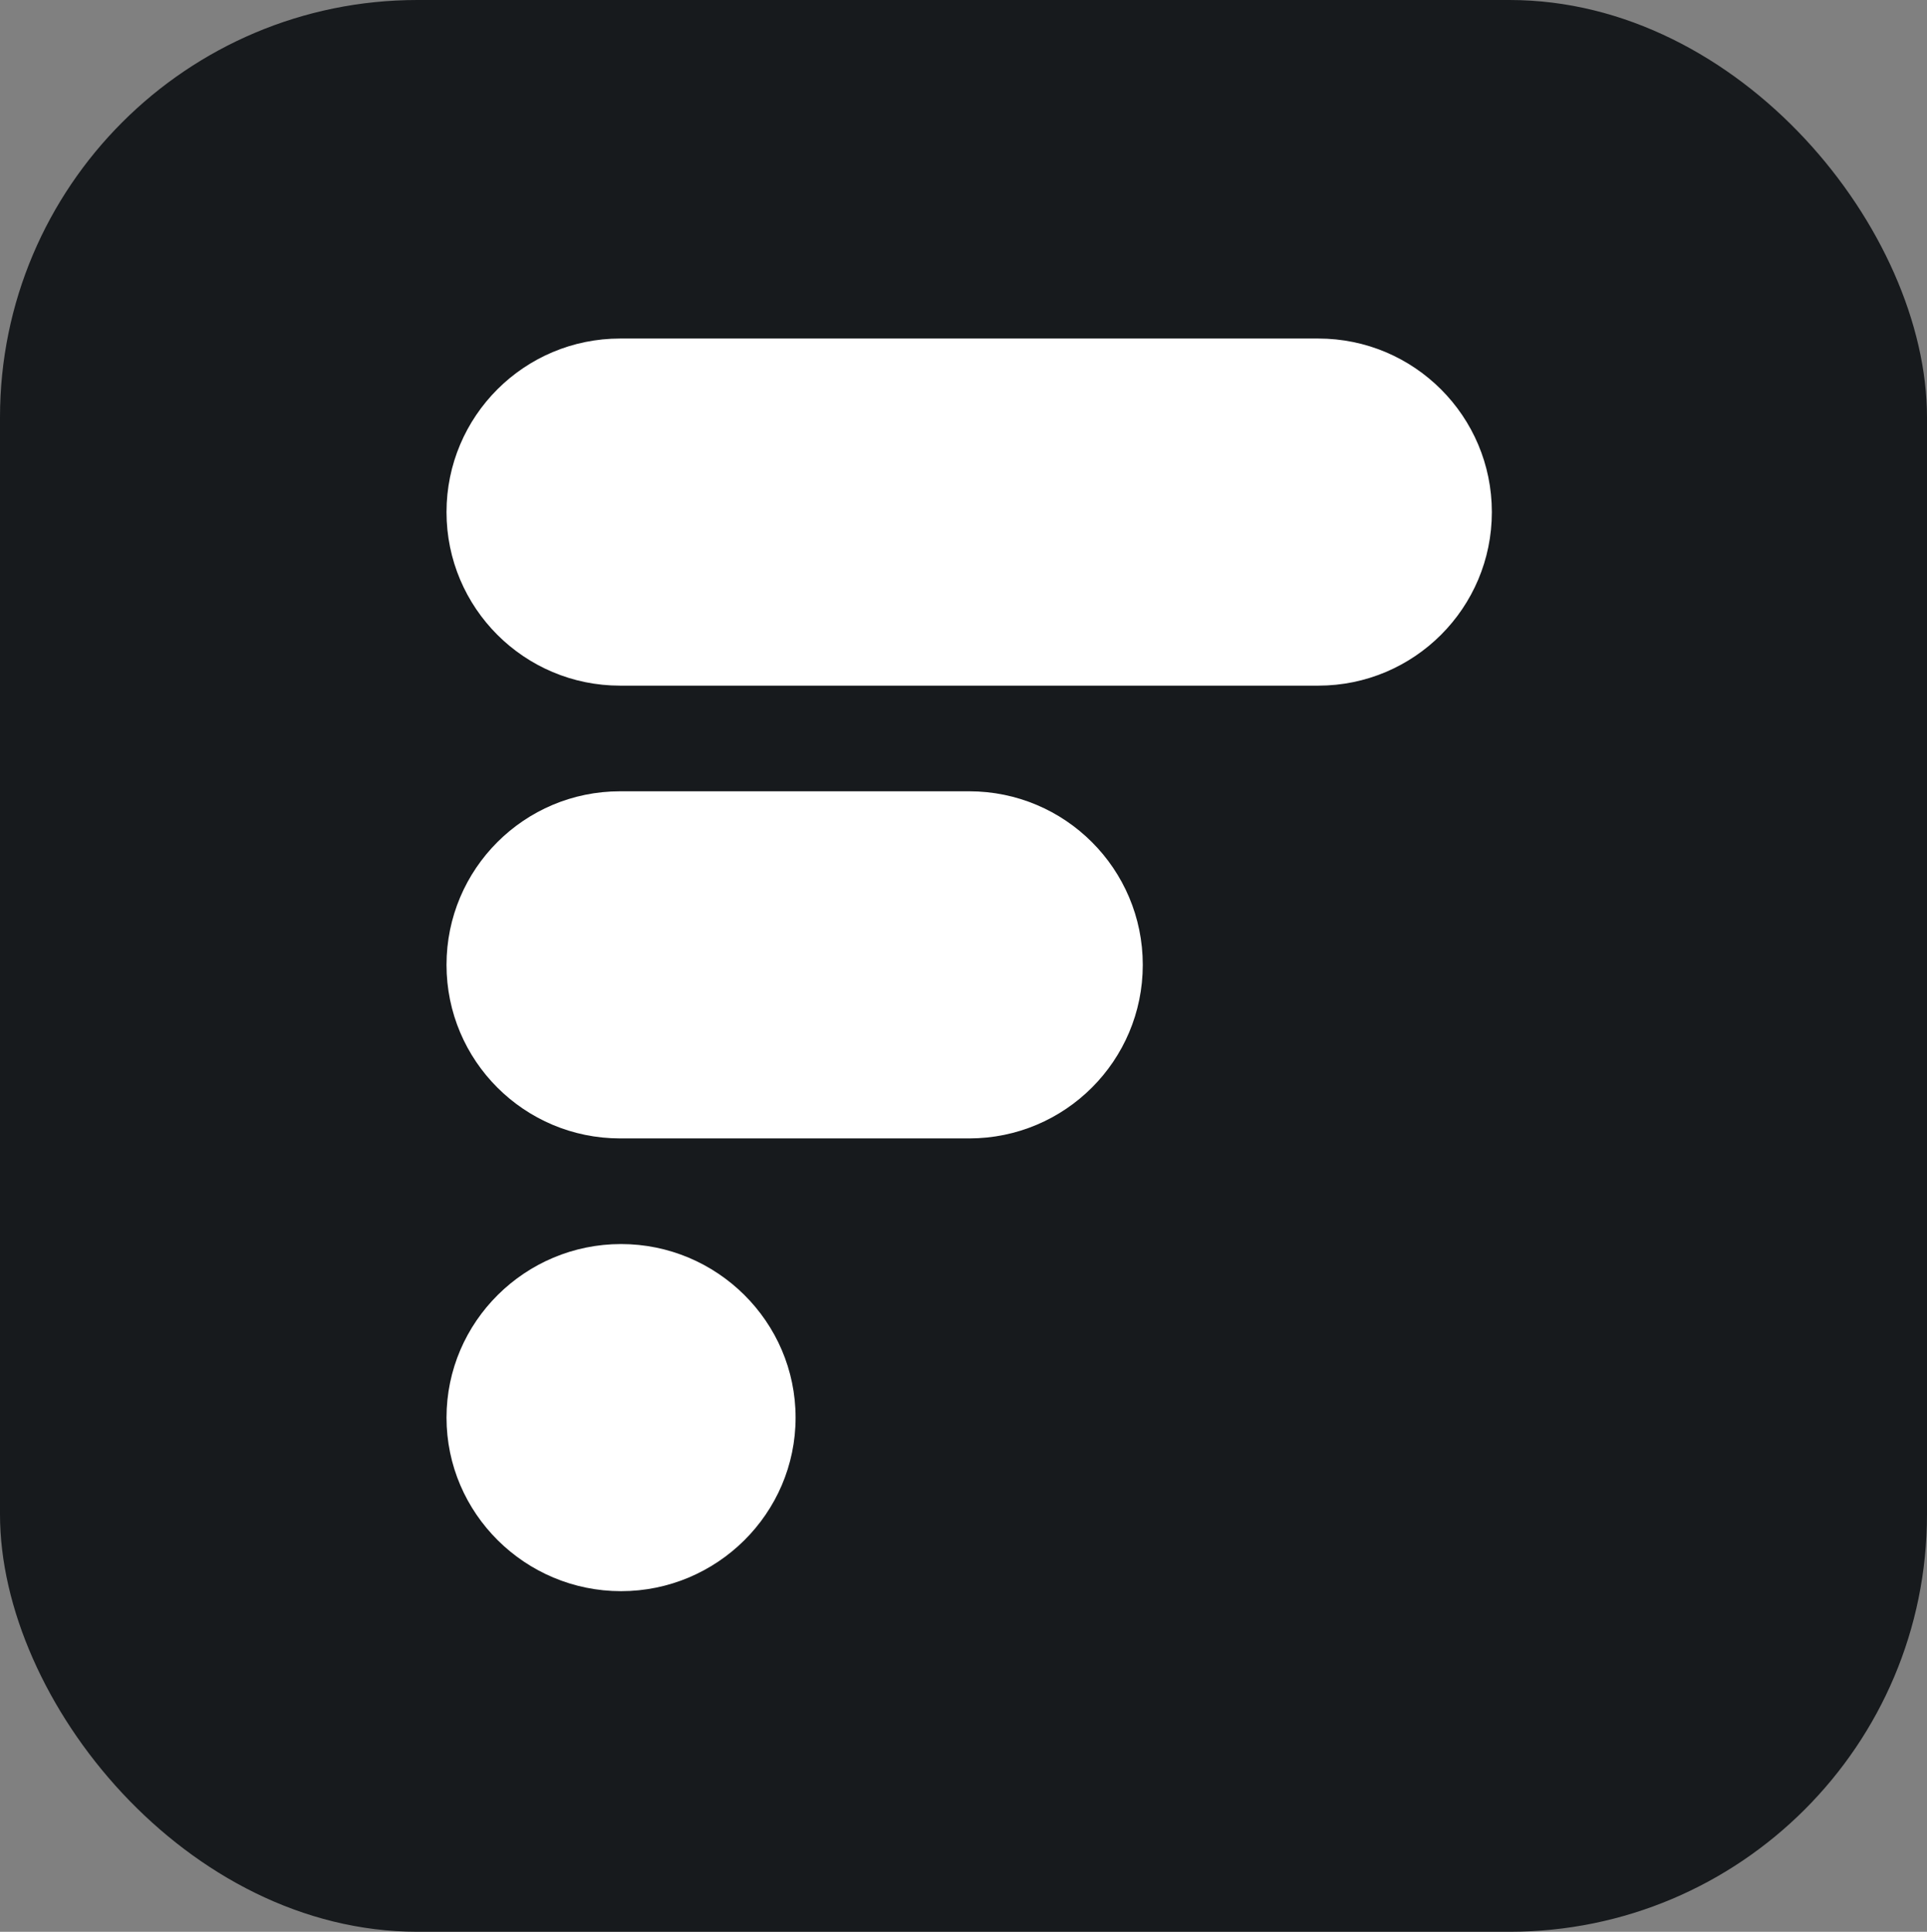
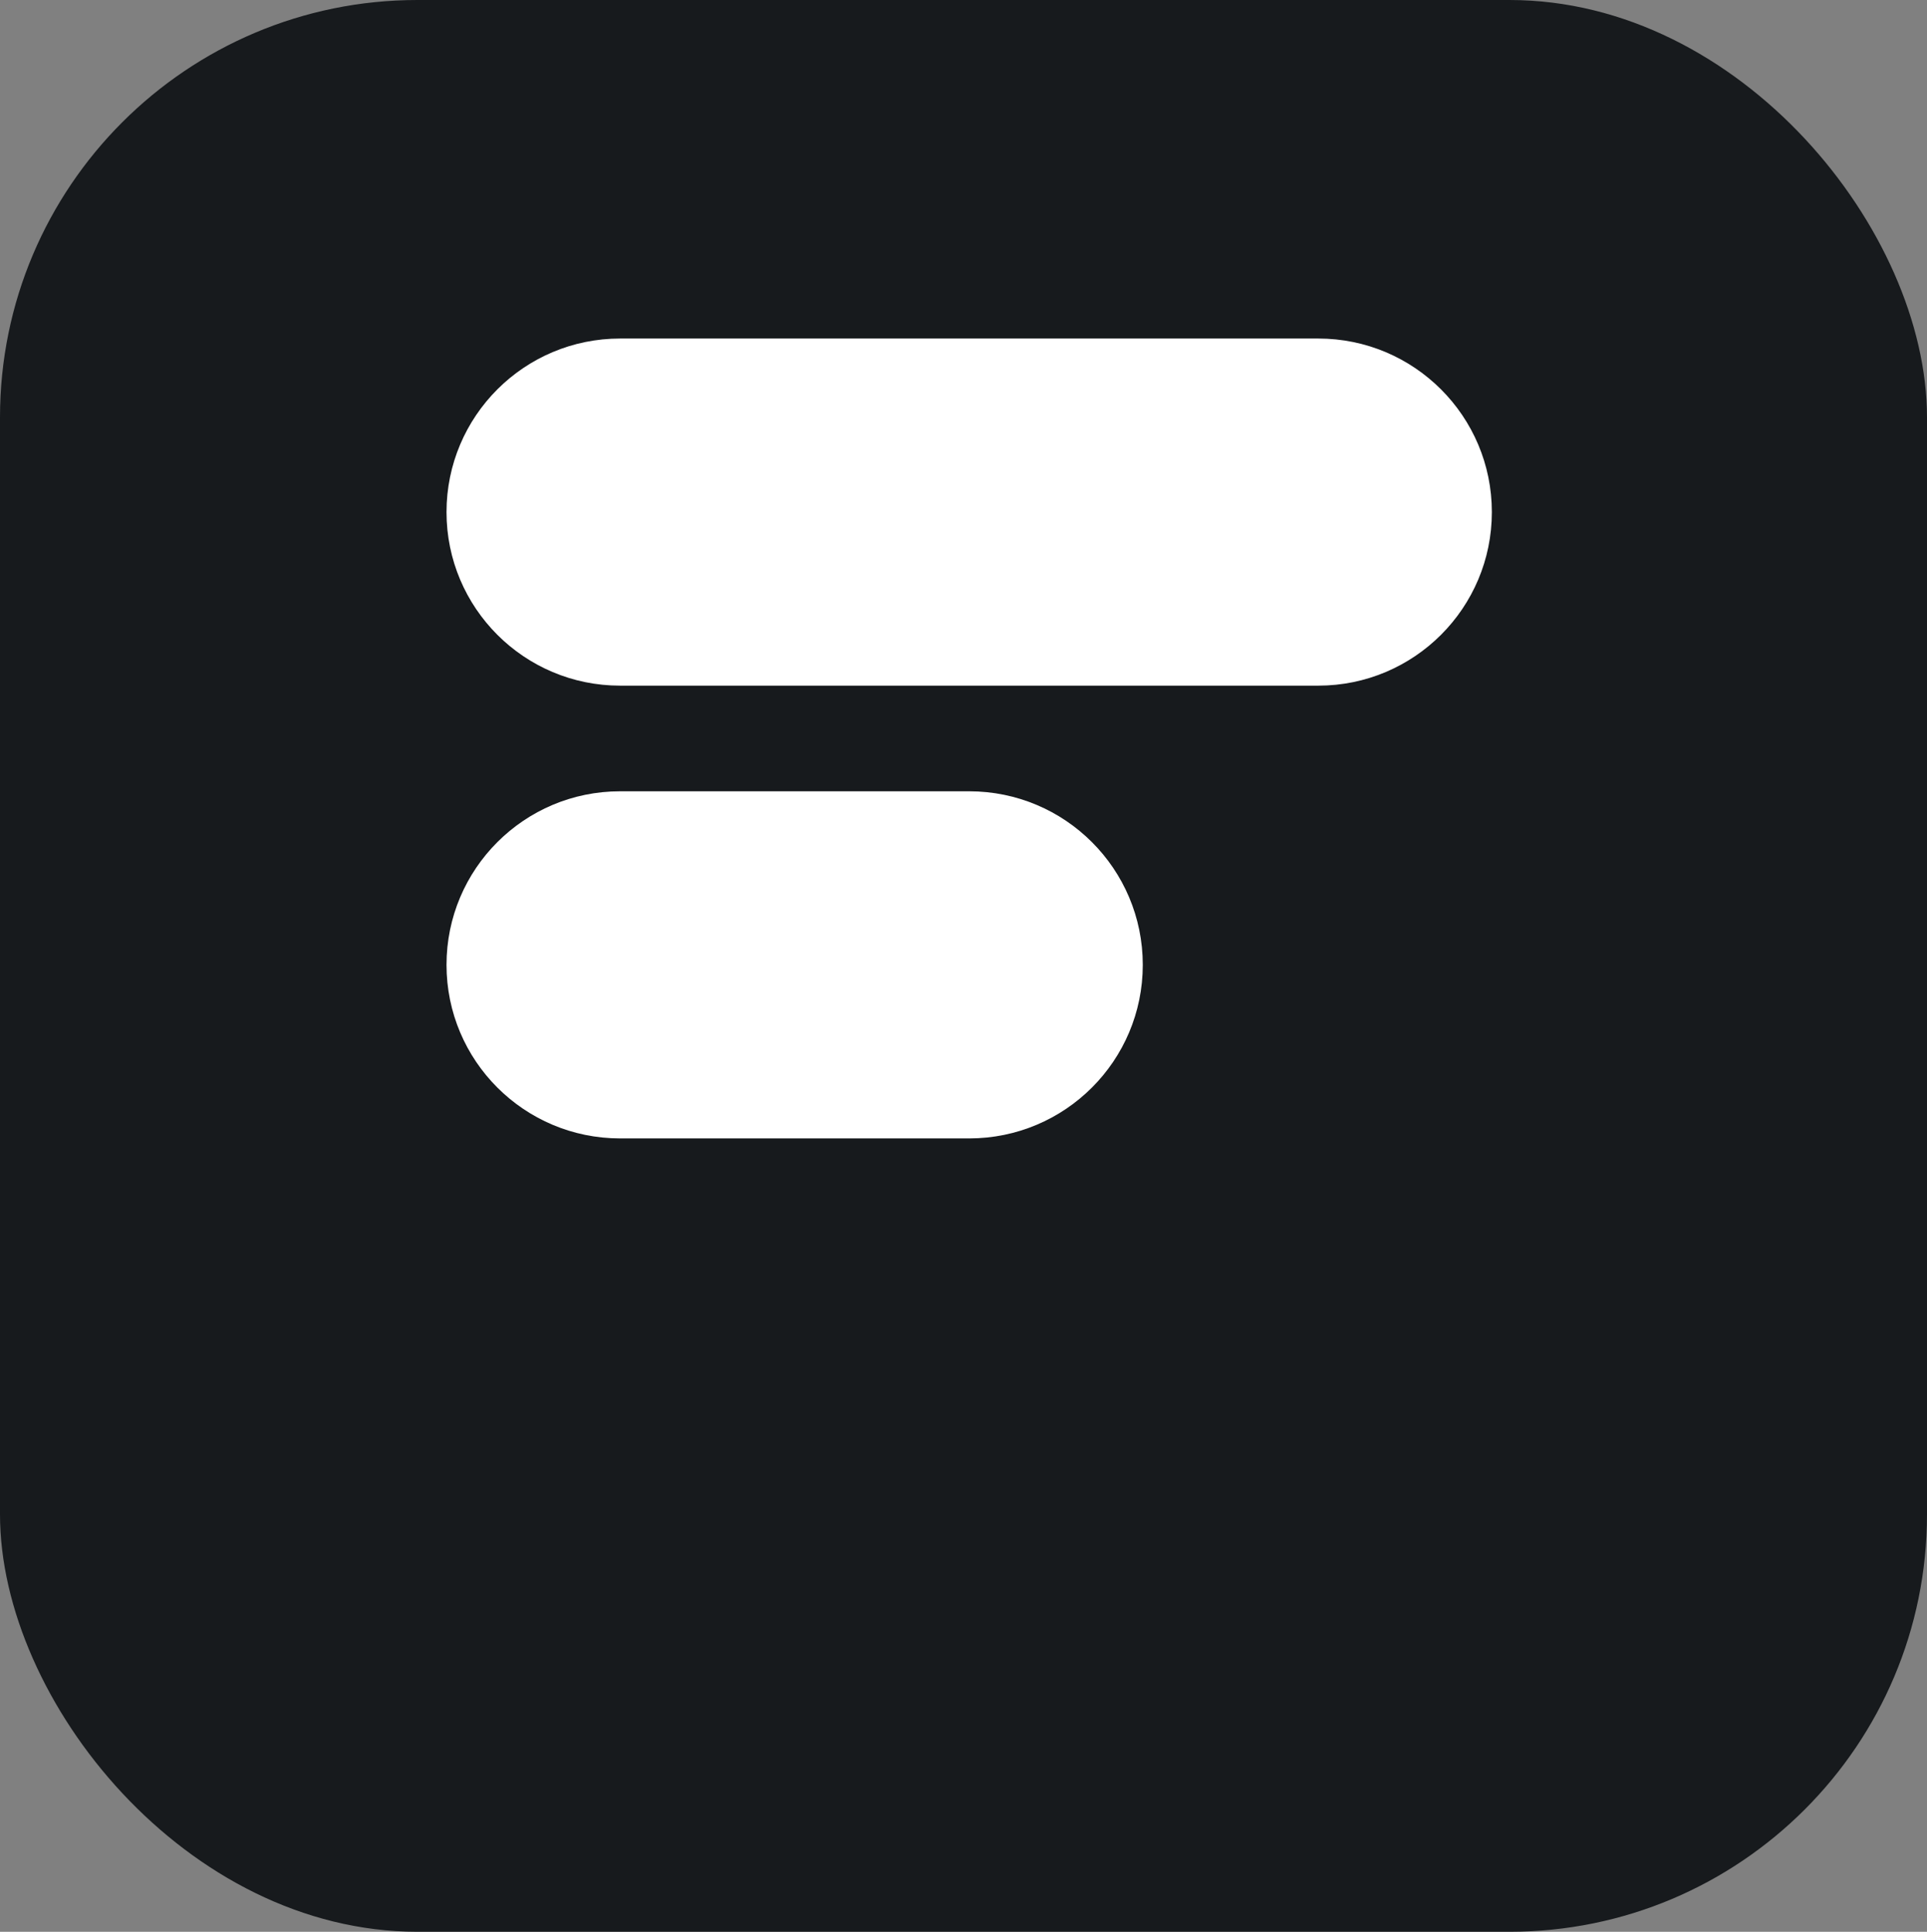
<svg xmlns="http://www.w3.org/2000/svg" width="373" height="374" viewBox="0 0 373 374" fill="none">
  <rect x="0" y="0" width="373" height="374" fill="#808080" stroke="none" />
  <rect width="373" height="374" rx="80.806" fill="#171A1D" />
  <path d="M86.43 99.144C86.43 80.586 101.474 65.542 120.032 65.542H255.168C273.726 65.542 288.77 80.586 288.77 99.144C288.77 117.701 273.726 132.745 255.168 132.745H120.032C101.474 132.745 86.43 117.701 86.43 99.144Z" fill="white" />
  <path d="M86.43 186.8C86.43 168.242 101.474 153.198 120.032 153.198H187.6C206.158 153.198 221.202 168.242 221.202 186.8C221.202 205.358 206.158 220.401 187.6 220.401H120.032C101.474 220.401 86.43 205.358 86.43 186.8Z" fill="white" />
-   <path d="M86.43 274.456C86.43 255.899 101.657 240.855 120.214 240.855C138.772 240.855 153.998 255.899 153.998 274.456C153.998 293.014 138.772 308.058 120.214 308.058C101.657 308.058 86.43 293.014 86.43 274.456Z" fill="white" />
</svg>